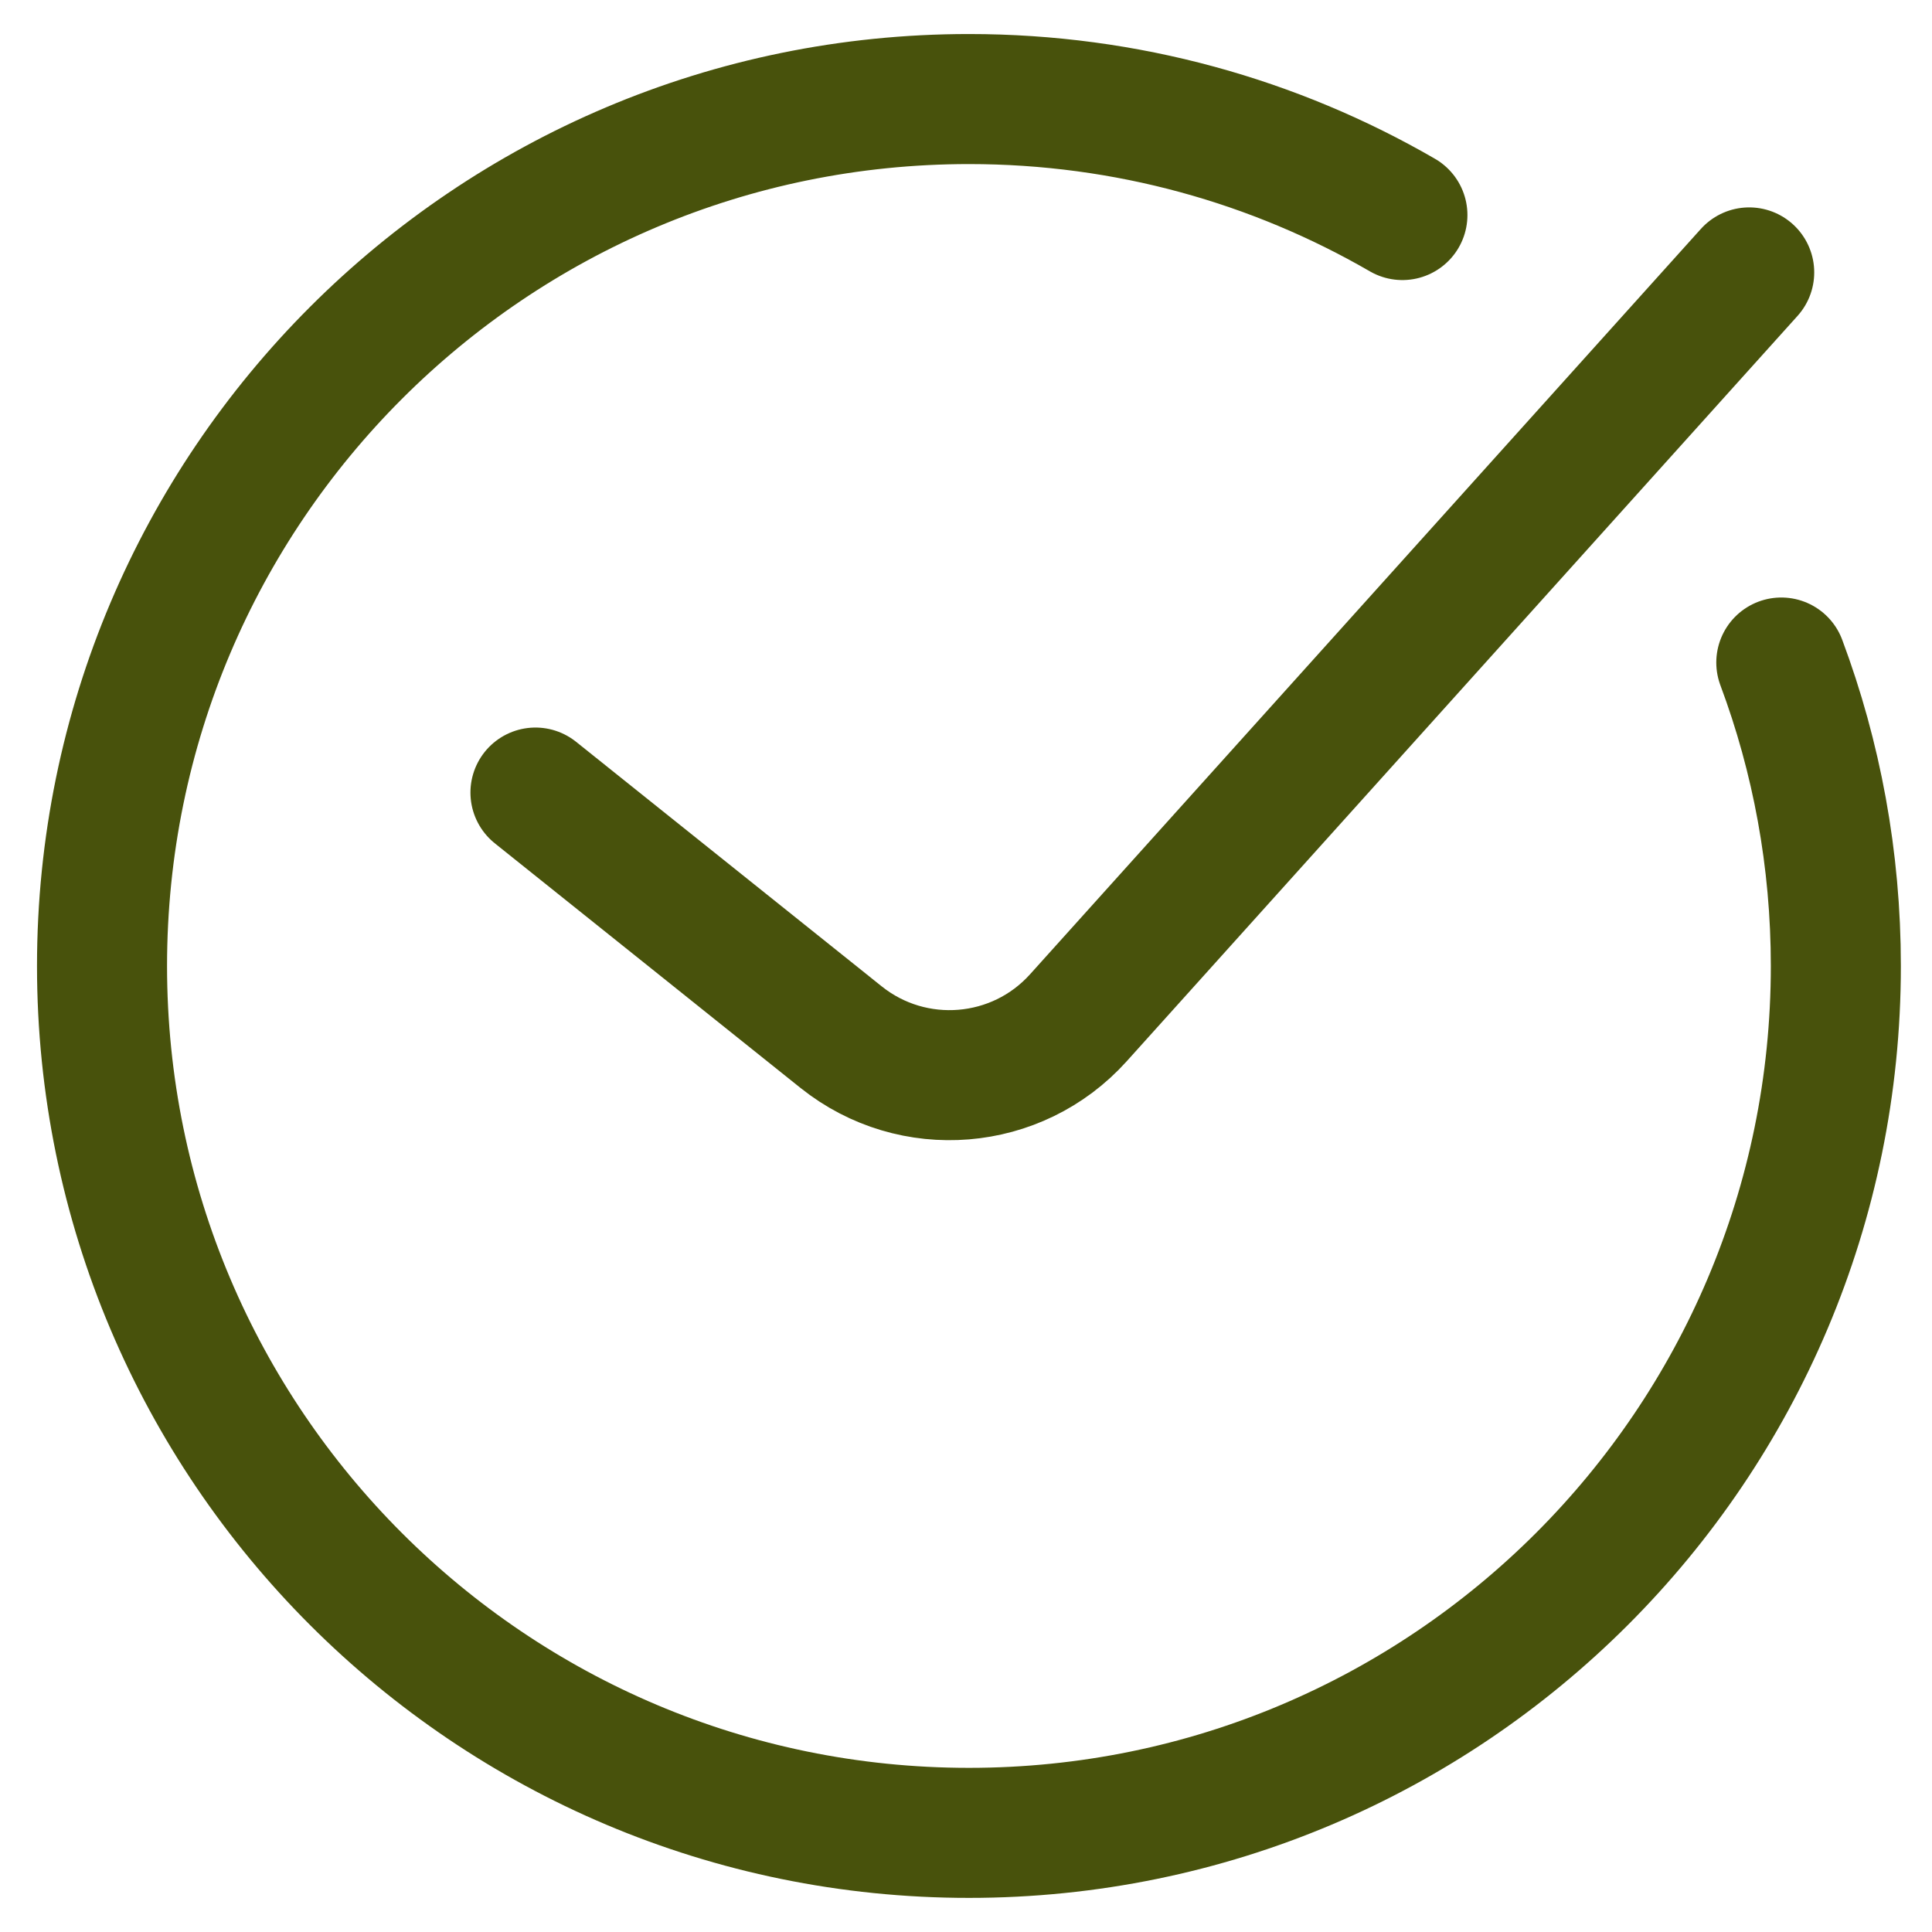
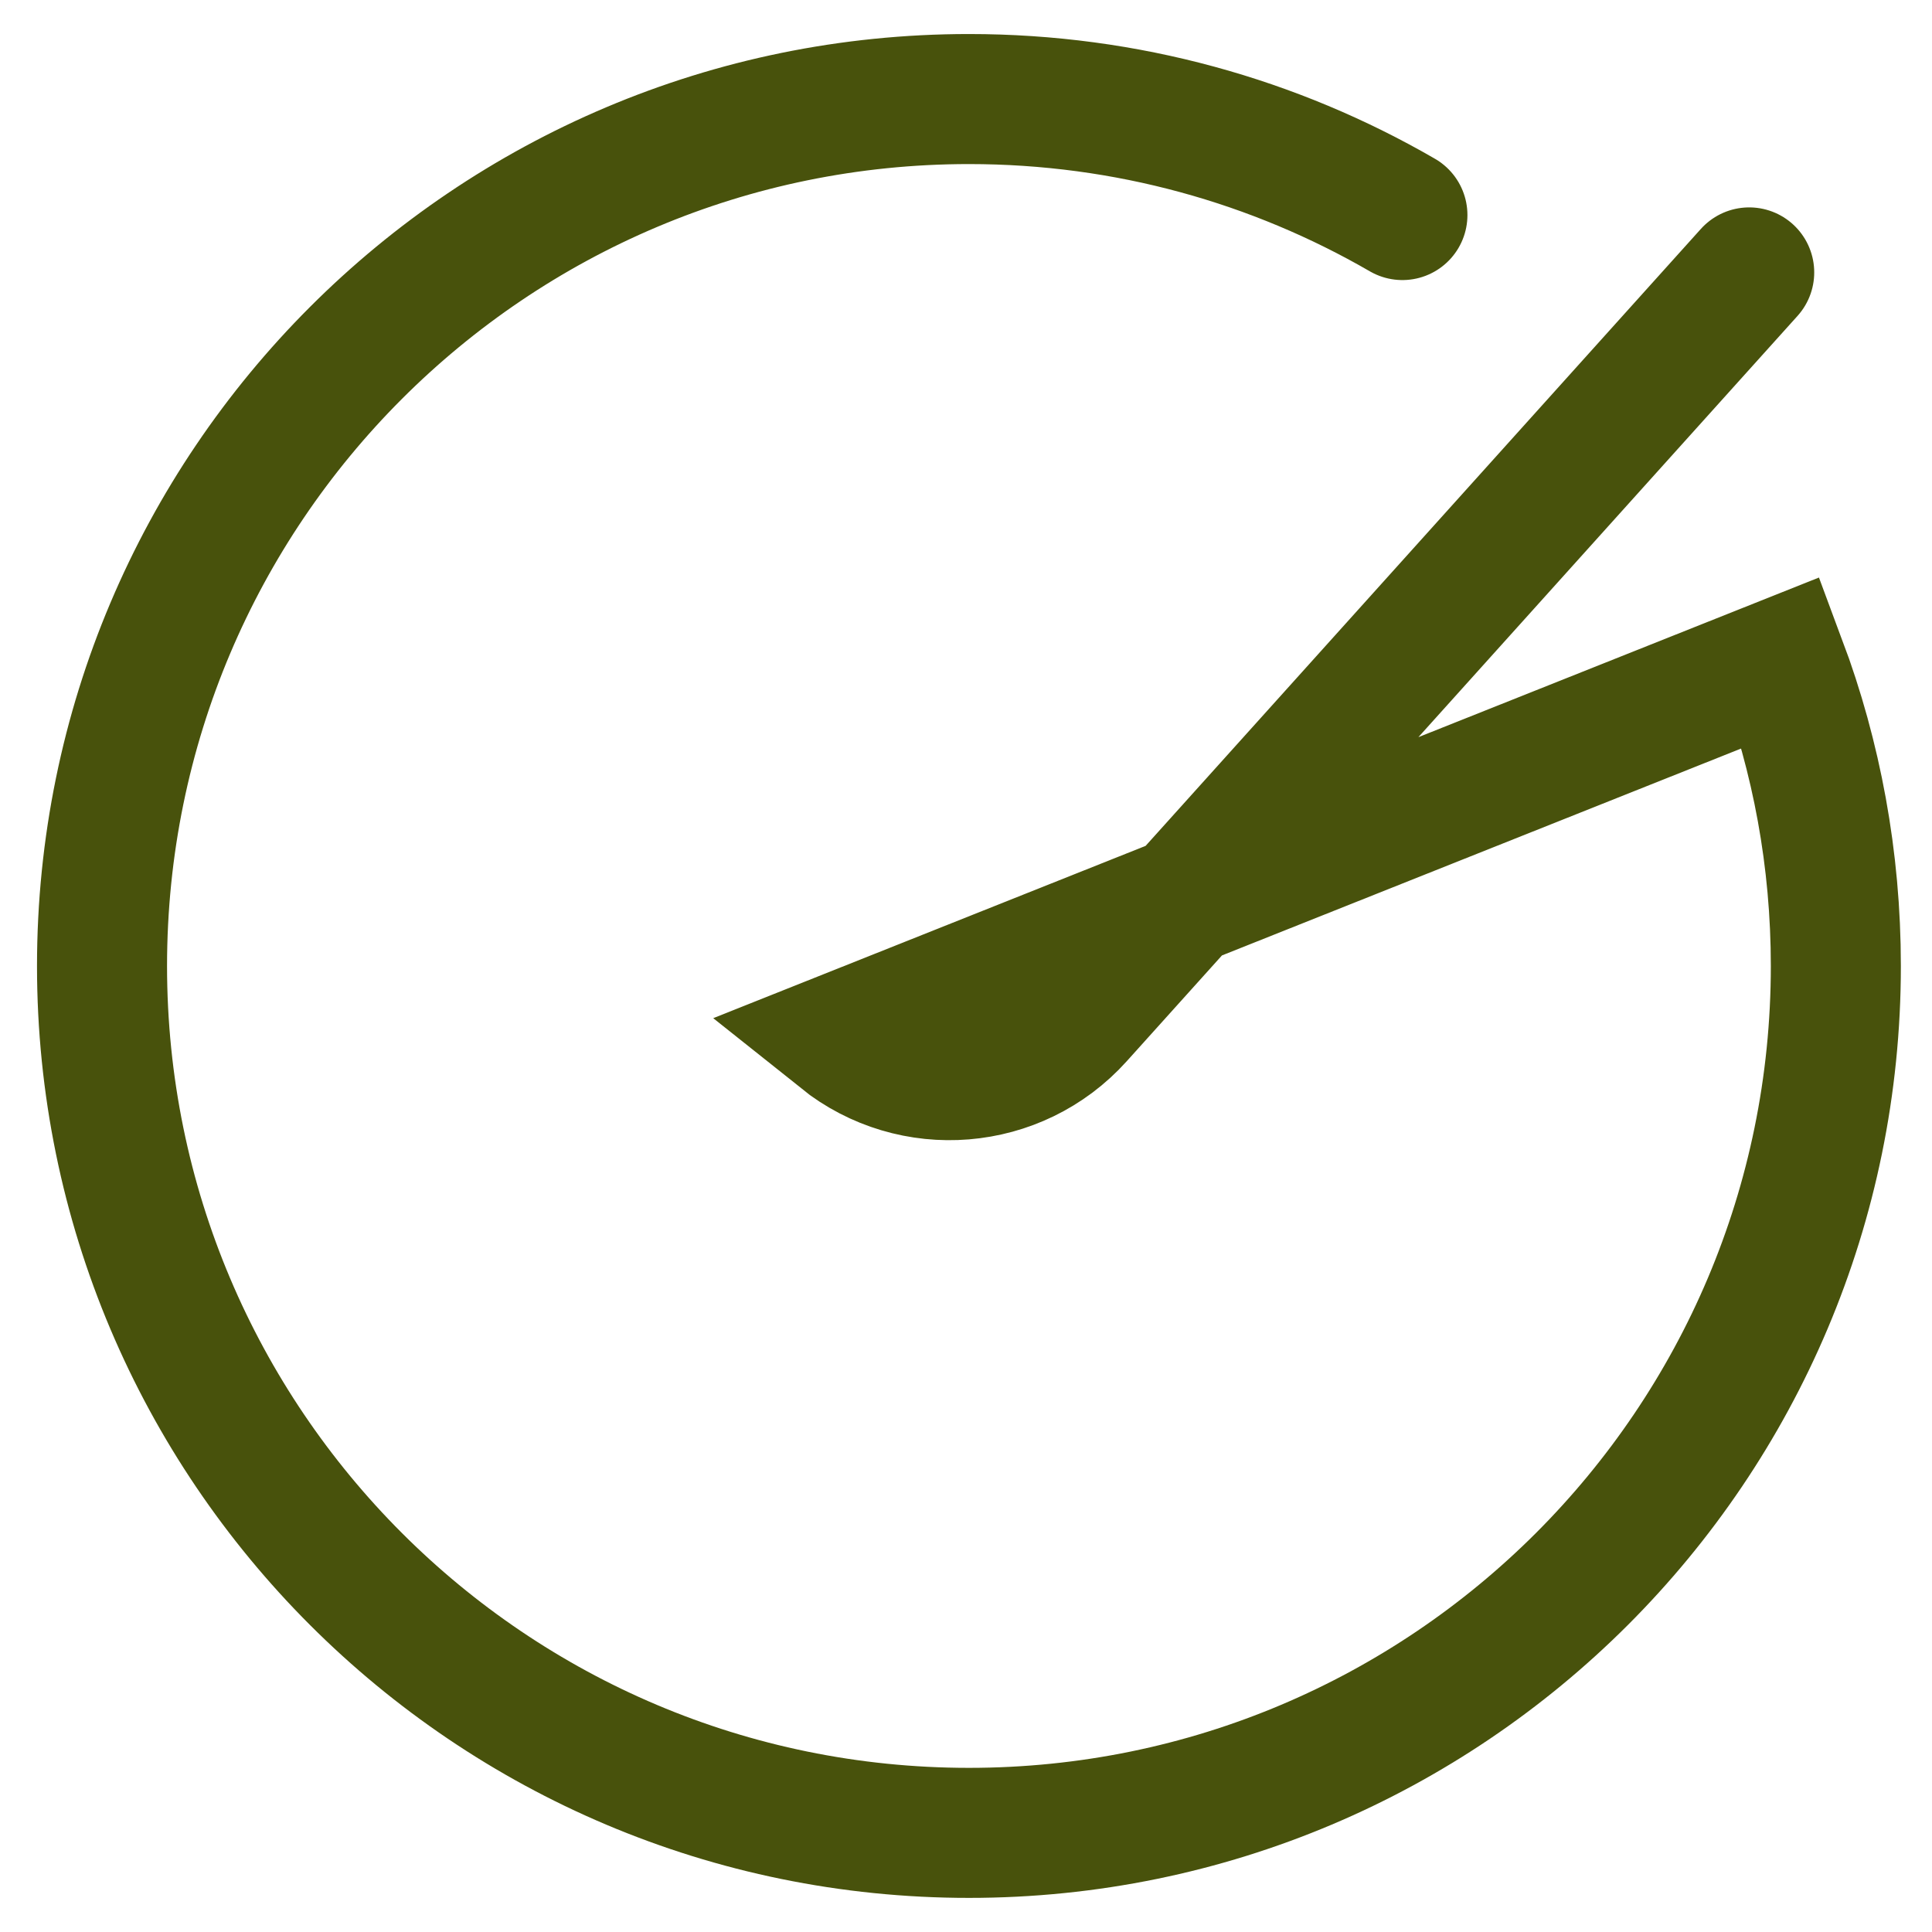
<svg xmlns="http://www.w3.org/2000/svg" width="26" height="26" viewBox="0 0 26 26" fill="none">
-   <path d="M18.873 2.894C17.157 1.901 15.165 1.333 13.04 1.333C6.596 1.333 1.373 6.556 1.373 13C1.373 19.443 6.596 24.666 13.04 24.666C19.483 24.666 24.706 19.443 24.706 13C24.706 11.563 24.447 10.187 23.972 8.916M7.206 10.666L11.32 13.958C12.286 14.73 13.686 14.615 14.512 13.697L23.54 3.666" stroke="#48520C" stroke-width="1.75" stroke-linecap="round" />
+   <path d="M18.873 2.894C17.157 1.901 15.165 1.333 13.04 1.333C6.596 1.333 1.373 6.556 1.373 13C1.373 19.443 6.596 24.666 13.04 24.666C19.483 24.666 24.706 19.443 24.706 13C24.706 11.563 24.447 10.187 23.972 8.916L11.32 13.958C12.286 14.73 13.686 14.615 14.512 13.697L23.54 3.666" stroke="#48520C" stroke-width="1.75" stroke-linecap="round" />
</svg>